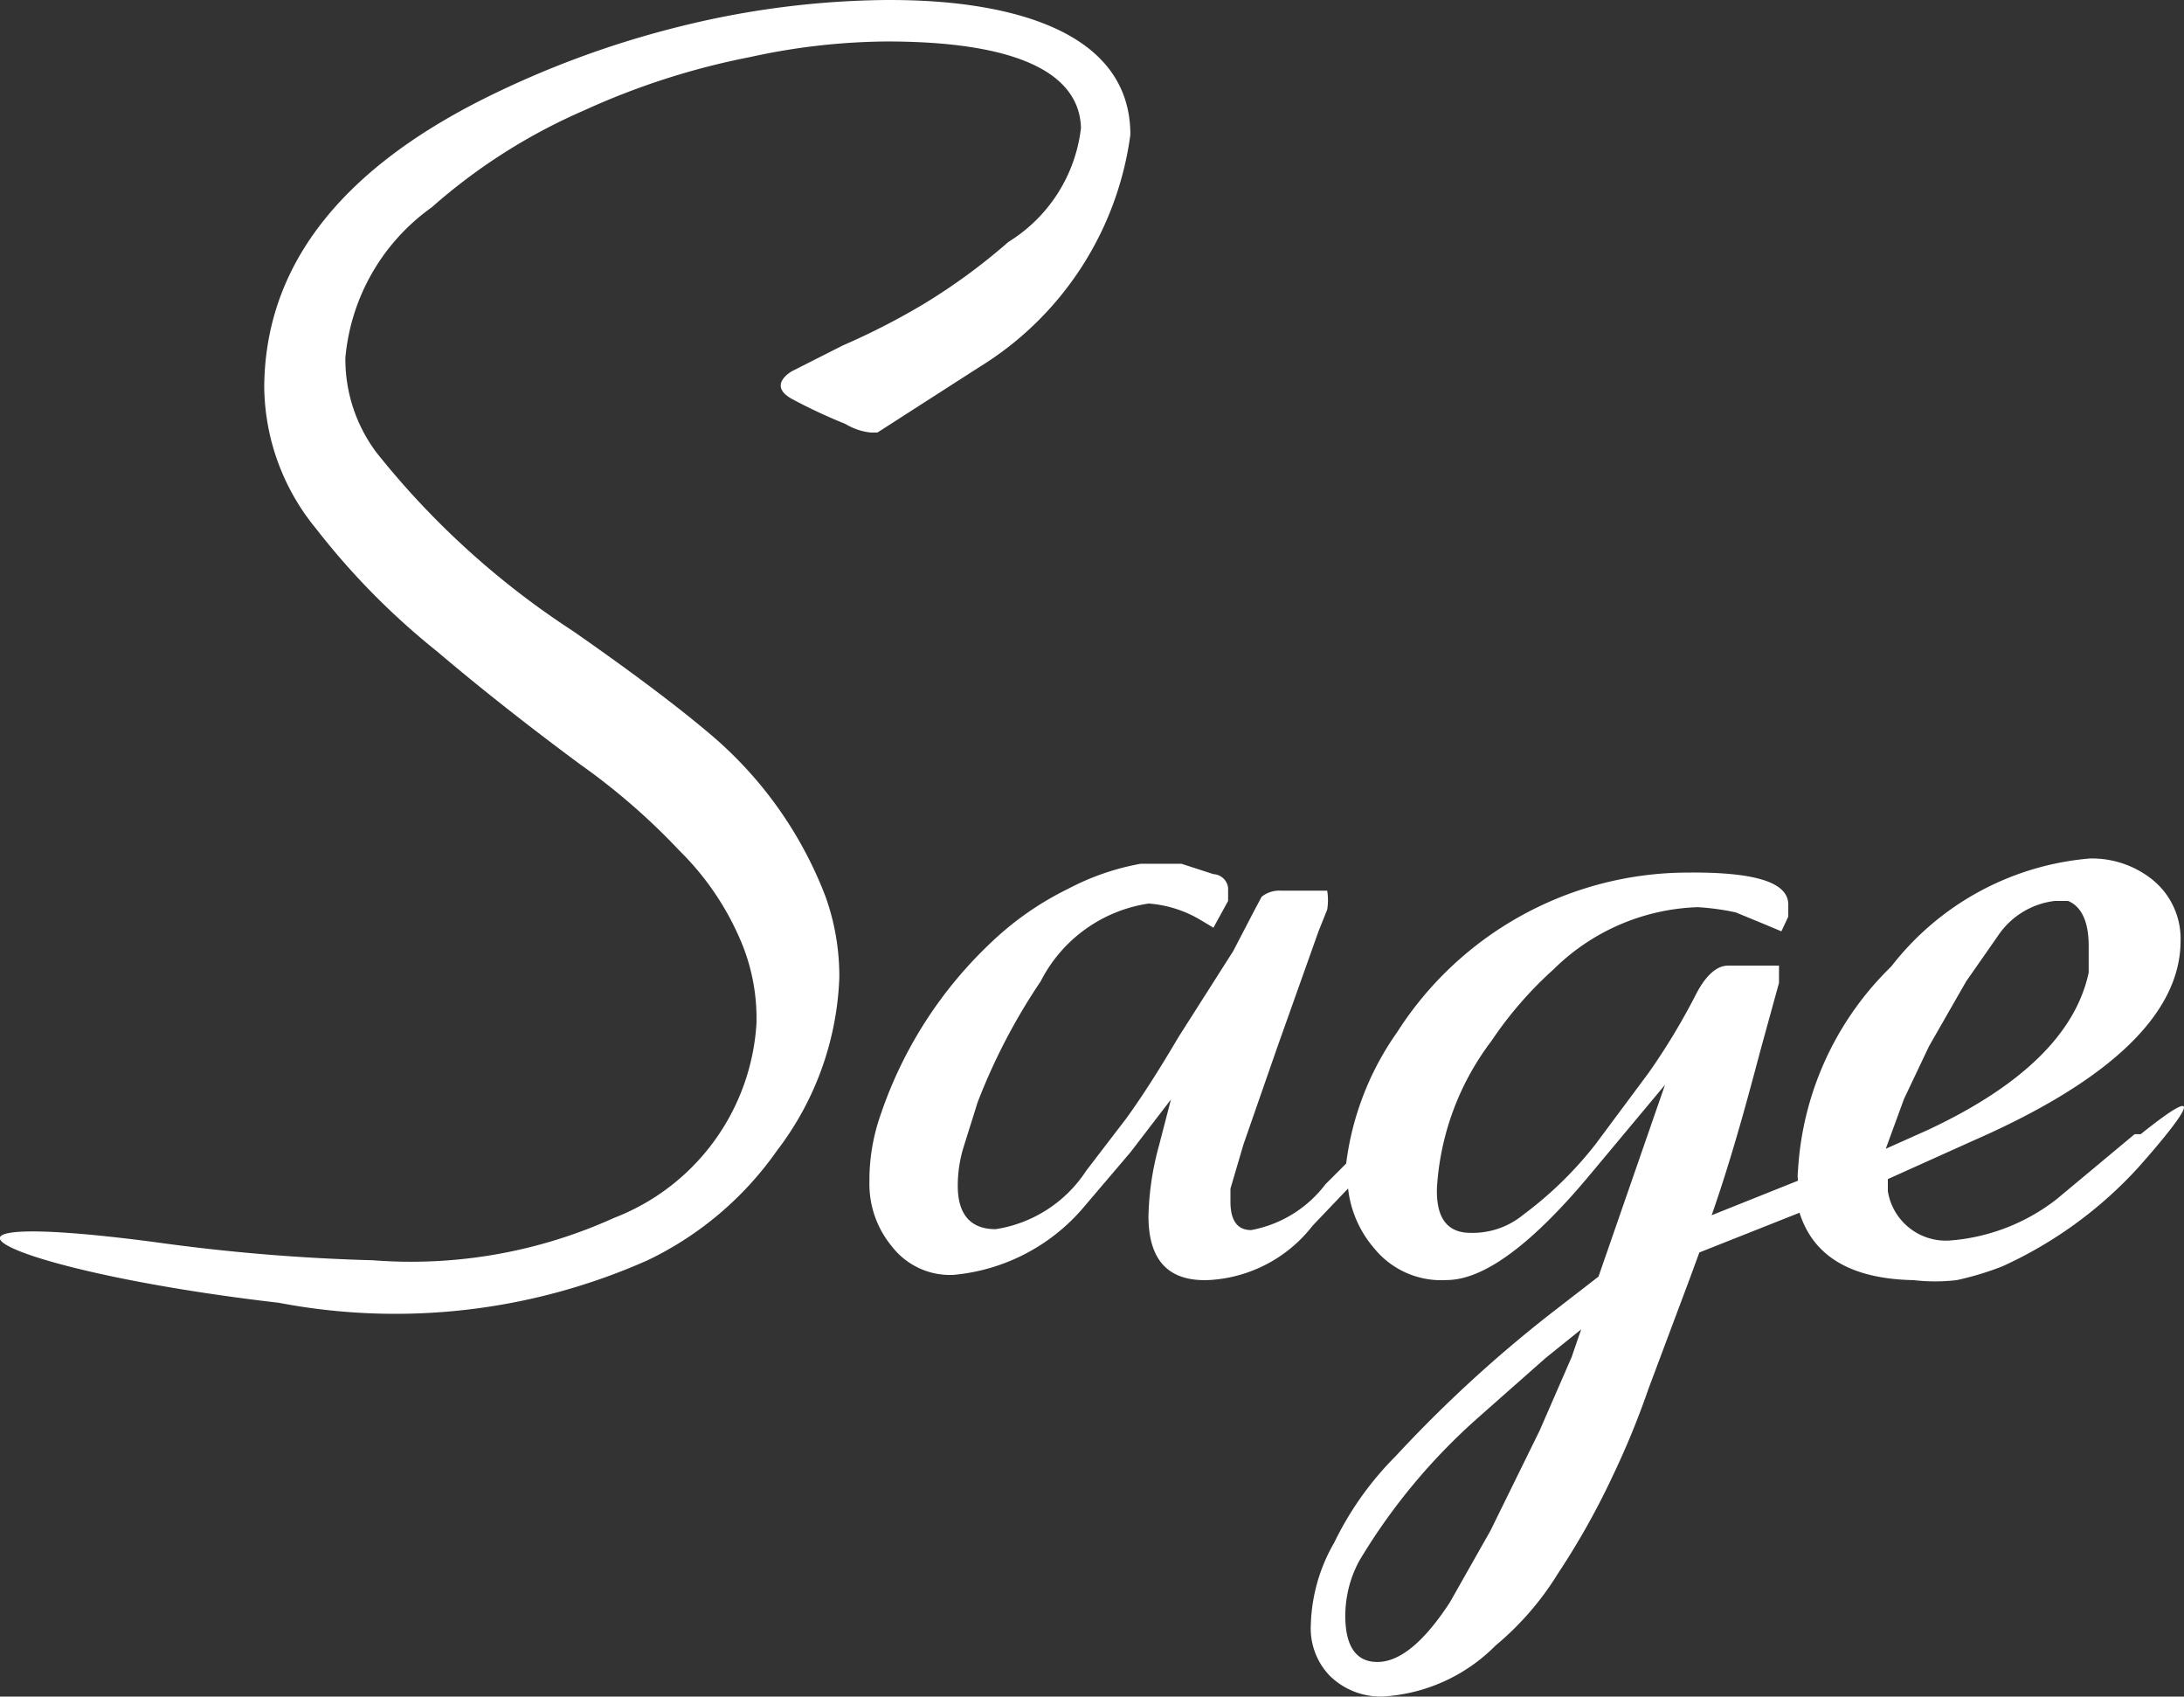
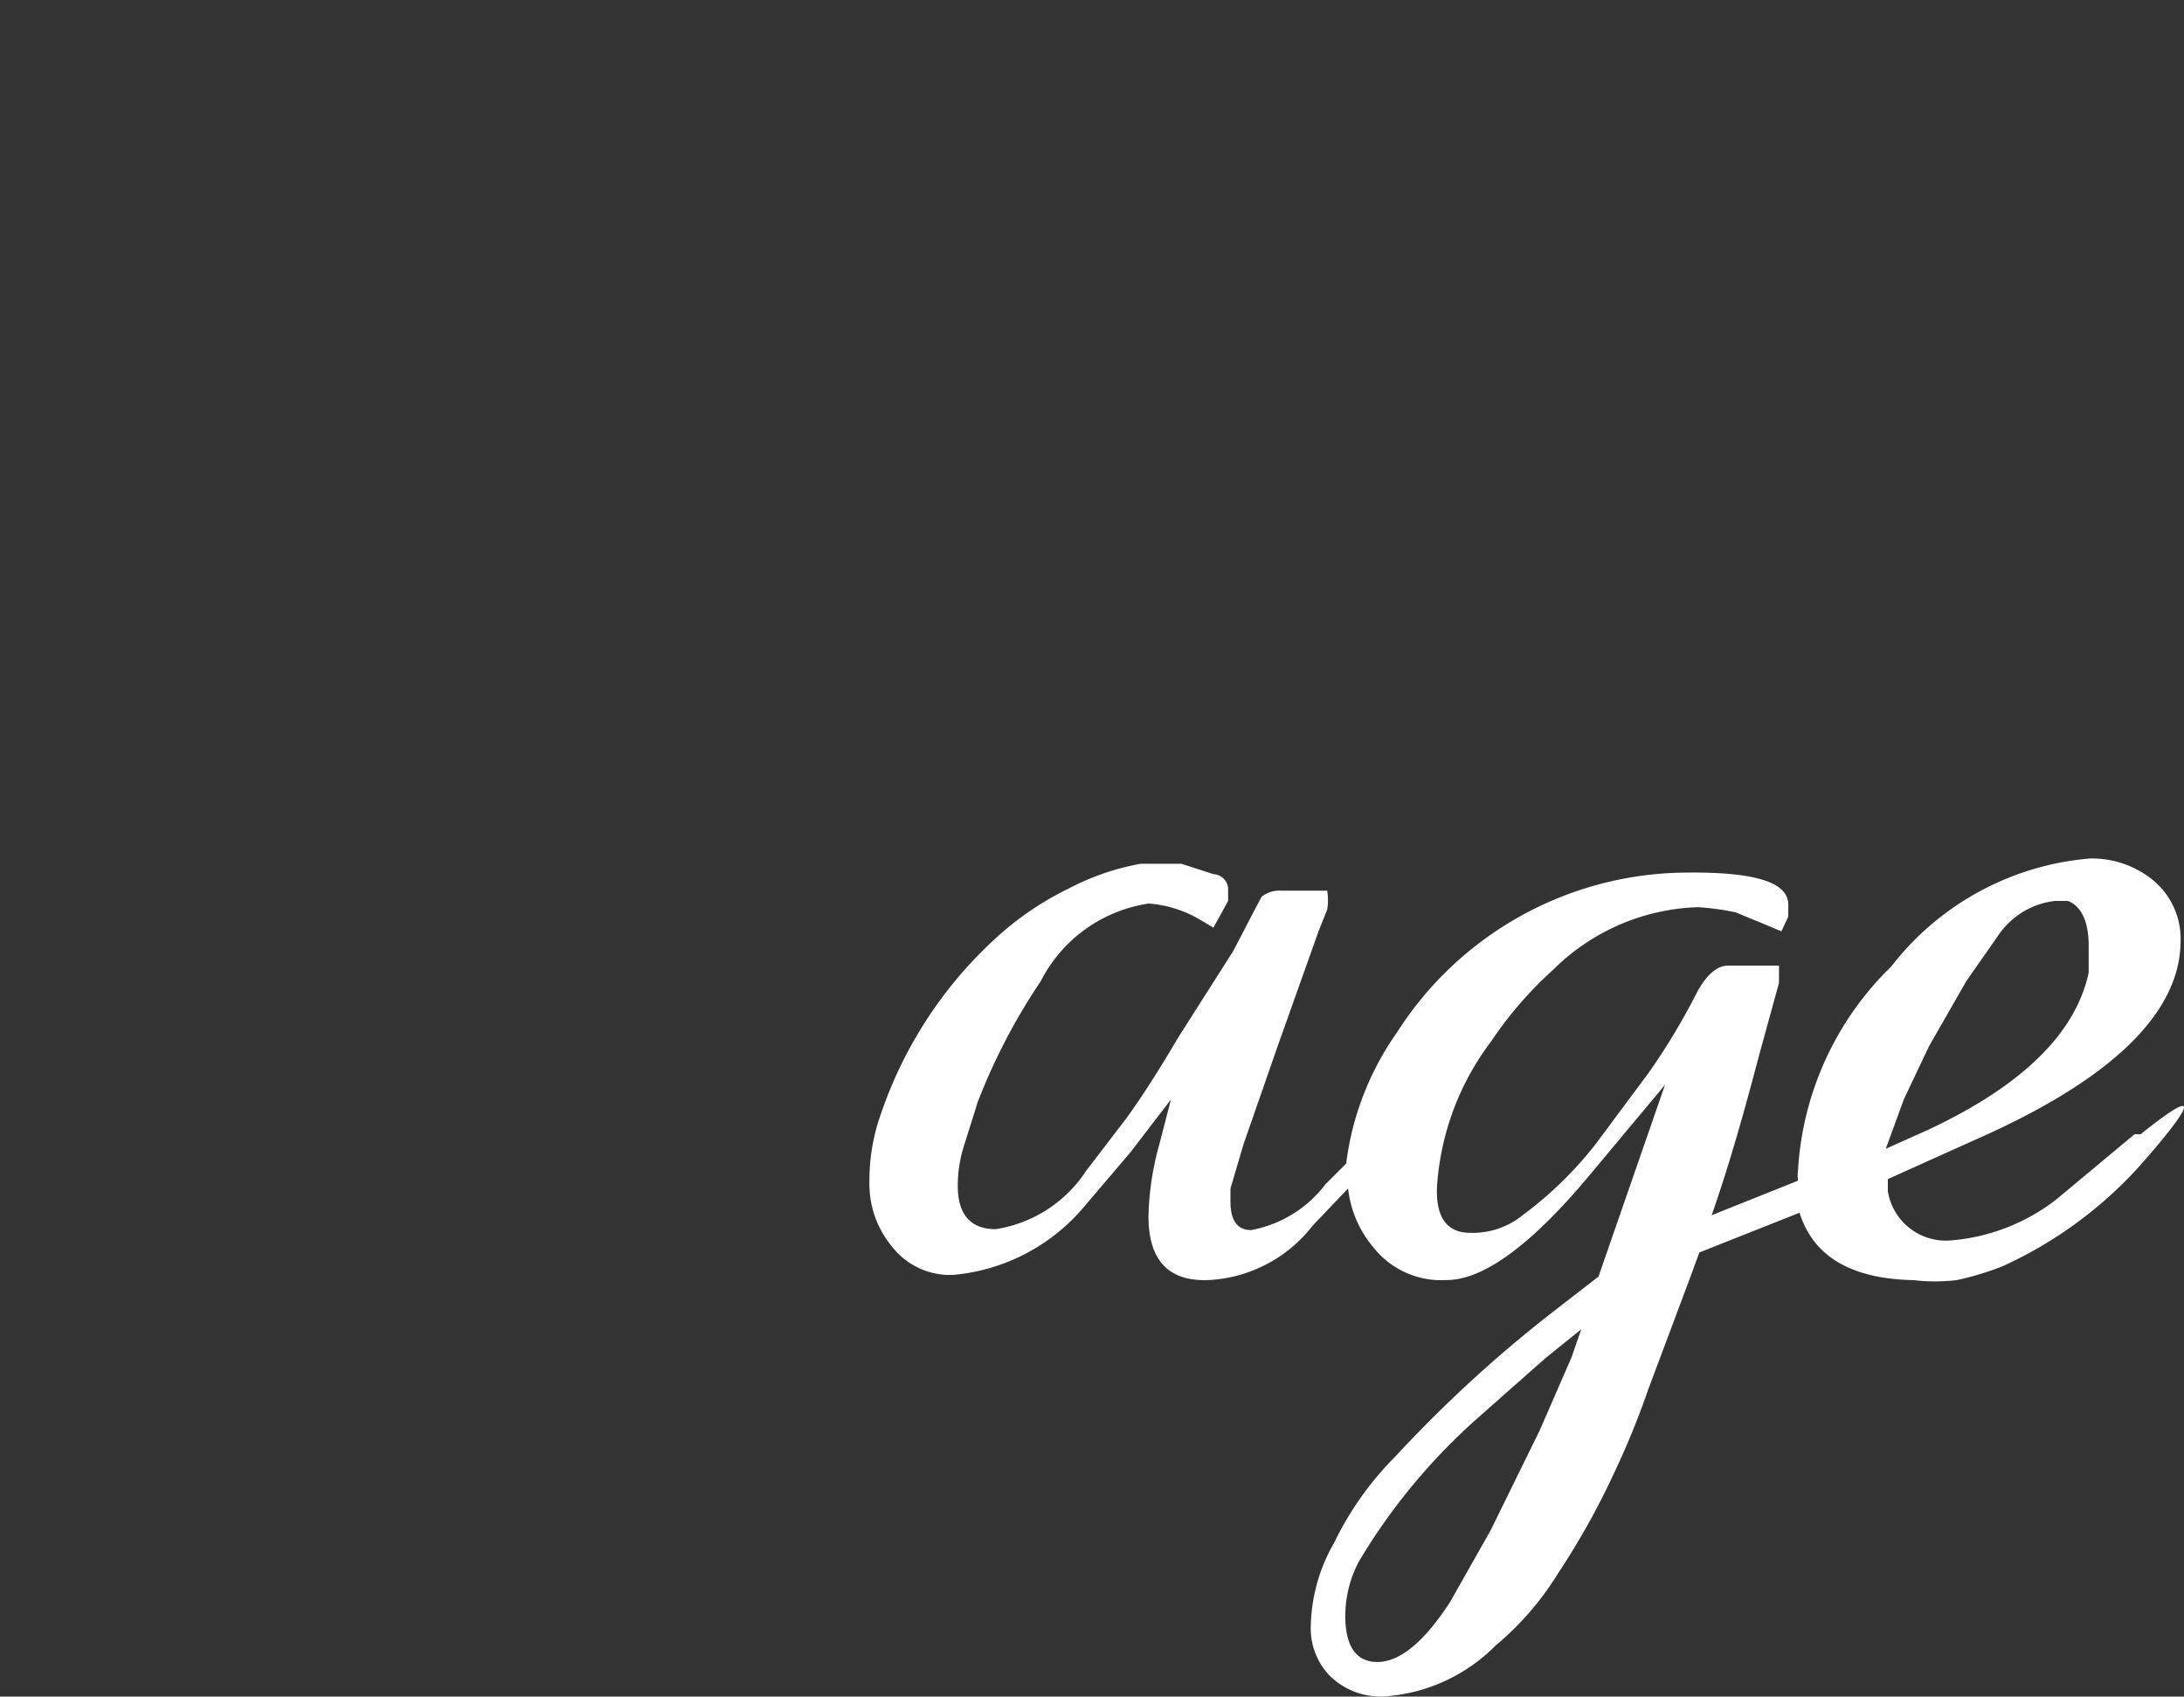
<svg xmlns="http://www.w3.org/2000/svg" id="Sage-Logo" width="57.668" height="44.785" viewBox="0 0 57.668 44.785">
  <rect x="0" y="0" width="57.668" height="44.785" fill="#333333" stroke="none" />
  <g id="Layer_1" data-name="Layer 1">
    <path id="Path_778" data-name="Path 778" d="M43.635,17.214h-.16l-2.052,1.71a5.222,5.222,0,0,1-2.8,1.095,1.551,1.551,0,0,1-1.665-1.3V18.4l2.28-1.026c3.648-1.6,5.45-3.375,5.45-5.267a2.007,2.007,0,0,0-.73-1.6,2.554,2.554,0,0,0-1.665-.57,7.411,7.411,0,0,0-5.244,2.85,8.163,8.163,0,0,0-2.463,5.381,1.117,1.117,0,0,0,0,.274l-2.28.912c.638-1.824,1.095-3.648,1.345-4.56l.433-1.573v-.456H32.736c-.319,0-.616.3-.866.8A17.192,17.192,0,0,1,30.638,15.6l-1.391,1.87a9.9,9.9,0,0,1-1.915,1.87,2.1,2.1,0,0,1-1.391.479c-.616,0-.912-.388-.889-1.186a7.114,7.114,0,0,1,1.437-3.876,10.1,10.1,0,0,1,1.642-1.893,5.678,5.678,0,0,1,3.808-1.642,6.658,6.658,0,0,1,1,.137l.775.319.433.182.182-.388v-.319c0-.593-.889-.866-2.713-.844A9.121,9.121,0,0,0,24,14.524a7.661,7.661,0,0,0-1.345,3.466h0l-.547.547a3.192,3.192,0,0,1-1.961,1.209q-.547,0-.547-.752v-.342l.342-1.163.889-2.554,1.095-3.078.228-.57a1.528,1.528,0,0,0,0-.5H20.947a.752.752,0,0,0-.524.16l-.182.342-.57,1.095-1.437,2.257c-.524.889-.98,1.6-1.391,2.166l-1.049,1.368A3.489,3.489,0,0,1,13.4,19.722c-.661,0-1-.388-1-1.14a3.443,3.443,0,0,1,.16-1.049l.365-1.163a15.962,15.962,0,0,1,1.665-3.192,3.831,3.831,0,0,1,2.85-2.052,3.124,3.124,0,0,1,1.368.433l.342.205.388-.707v-.342a.41.41,0,0,0-.388-.365l-.844-.274H17.23a6.59,6.59,0,0,0-1.915.661,8.049,8.049,0,0,0-2.007,1.391,11.15,11.15,0,0,0-2.941,4.56,5.2,5.2,0,0,0-.3,1.779,2.577,2.577,0,0,0,.593,1.71,1.938,1.938,0,0,0,1.619.752,5.108,5.108,0,0,0,3.4-1.733l1.277-1.5L18.028,16.3l-.319,1.231a7.548,7.548,0,0,0-.274,1.847c0,1.163.524,1.733,1.6,1.687a3.717,3.717,0,0,0,2.736-1.437l.935-.98a2.9,2.9,0,0,0,.684,1.573,2.28,2.28,0,0,0,1.915.844q1.437,0,3.694-2.668l2.075-2.485-1.756,5.062-1.209.935a34.7,34.7,0,0,0-4.15,3.808A8.414,8.414,0,0,0,22.338,28a4.56,4.56,0,0,0-.616,2.166,1.8,1.8,0,0,0,.5,1.345,1.915,1.915,0,0,0,1.414.547A4.56,4.56,0,0,0,26.6,30.713a7.73,7.73,0,0,0,1.642-1.893,19.907,19.907,0,0,0,1.459-2.6,21.662,21.662,0,0,0,.935-2.28l1.094-2.919.251-.684,2.645-1.049q.547,1.733,3.01,1.779a4.9,4.9,0,0,0,1.14,0,7.844,7.844,0,0,0,1.209-.365,11.036,11.036,0,0,0,3.557-2.577S46.258,15.116,43.635,17.214Zm-6.248-.935.661-1.391.98-1.71.844-1.209a2.1,2.1,0,0,1,1.5-.912h.342c.342.137.547.524.547,1.186v.707c-.342,1.6-1.756,2.987-4.241,4.15l-1.117.5ZM26.169,24.671l1.756-1.551.935-.752-.251.73-.844,1.938-1.3,2.645-1.072,1.893q-1.026,1.573-1.915,1.573c-.524,0-.821-.365-.844-1.117A3.055,3.055,0,0,1,23,28.479a15.962,15.962,0,0,1,3.17-3.808" transform="translate(12.89 12.725)" fill="#fff" />
-     <path id="Path_779" data-name="Path 779" d="M25.857,9.691a8.528,8.528,0,0,0,3.99-6.134C29.848,0,24.535,0,23.395,0a23.349,23.349,0,0,0-5.381.684,25.082,25.082,0,0,0-5.359,1.984Q7.023,5.541,6.977,10.193a5.974,5.974,0,0,0,1.368,3.762,19.314,19.314,0,0,0,3.192,3.238C12.746,18.219,14,19.2,15.323,20.18a17.364,17.364,0,0,1,2.622,2.28,7.365,7.365,0,0,1,1.573,2.28,5.222,5.222,0,0,1,.456,2.28,5.883,5.883,0,0,1-3.762,5.13A12.974,12.974,0,0,1,9.85,33.268,51.357,51.357,0,0,1,4.1,32.79c-7.274-.958-4.059.752,3.261,1.6A16.4,16.4,0,0,0,17.1,33.268a8.824,8.824,0,0,0,3.42-2.9,7.981,7.981,0,0,0,1.642-4.56,6.225,6.225,0,0,0-.365-2.143,10.535,10.535,0,0,0-3.1-4.332q-1.3-1.095-3.557-2.668a21.844,21.844,0,0,1-5.2-4.72A4.1,4.1,0,0,1,9.12,9.44,5.473,5.473,0,0,1,11.4,5.473a15.186,15.186,0,0,1,4.013-2.554,19.5,19.5,0,0,1,4.4-1.414,17.284,17.284,0,0,1,3.6-.41c3.375,0,5.085.8,5.13,2.28a4.082,4.082,0,0,1-1.915,3.01,15.962,15.962,0,0,1-2.28,1.665,18.926,18.926,0,0,1-2.1,1.072L20.909,9.8s-.661.365,0,.73a14.037,14.037,0,0,0,1.414.661,1.6,1.6,0,0,0,.684.228h.16Z" transform="translate(0)" fill="#fff" />
  </g>
</svg>